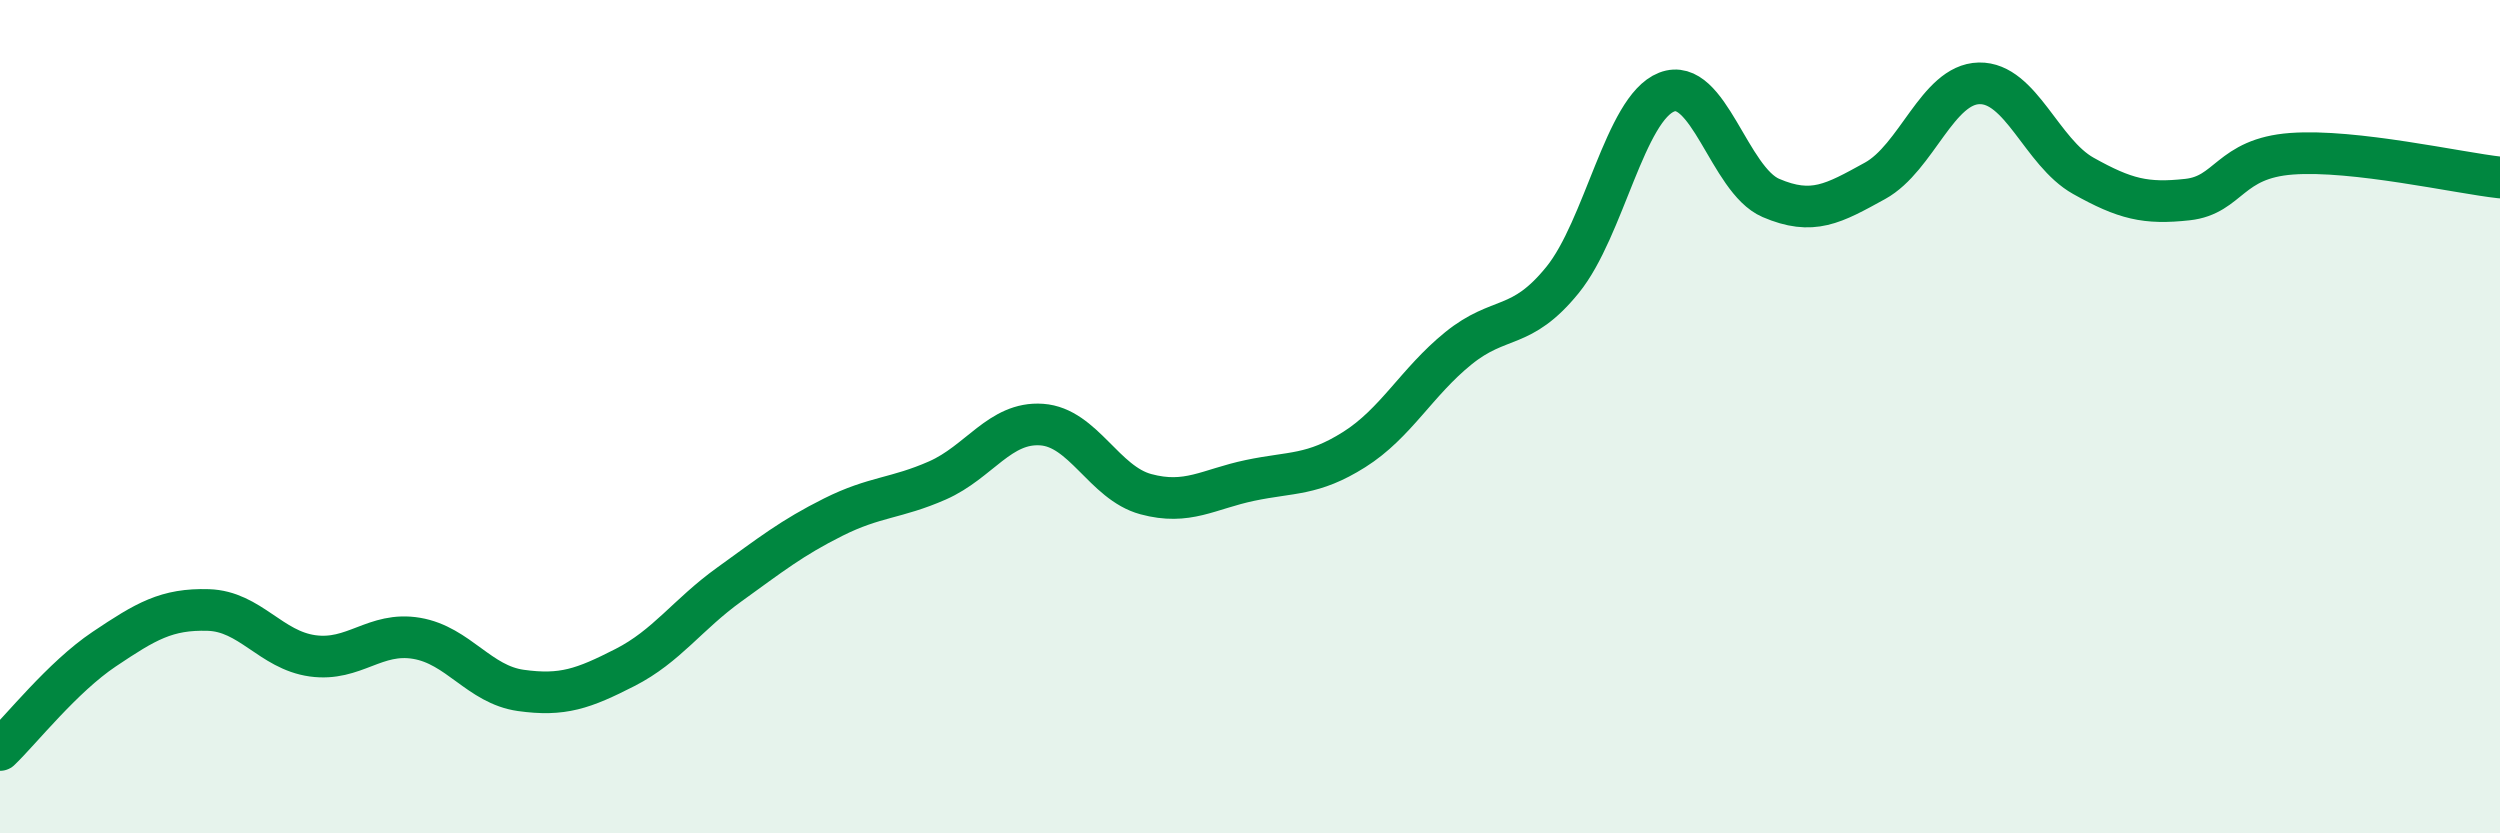
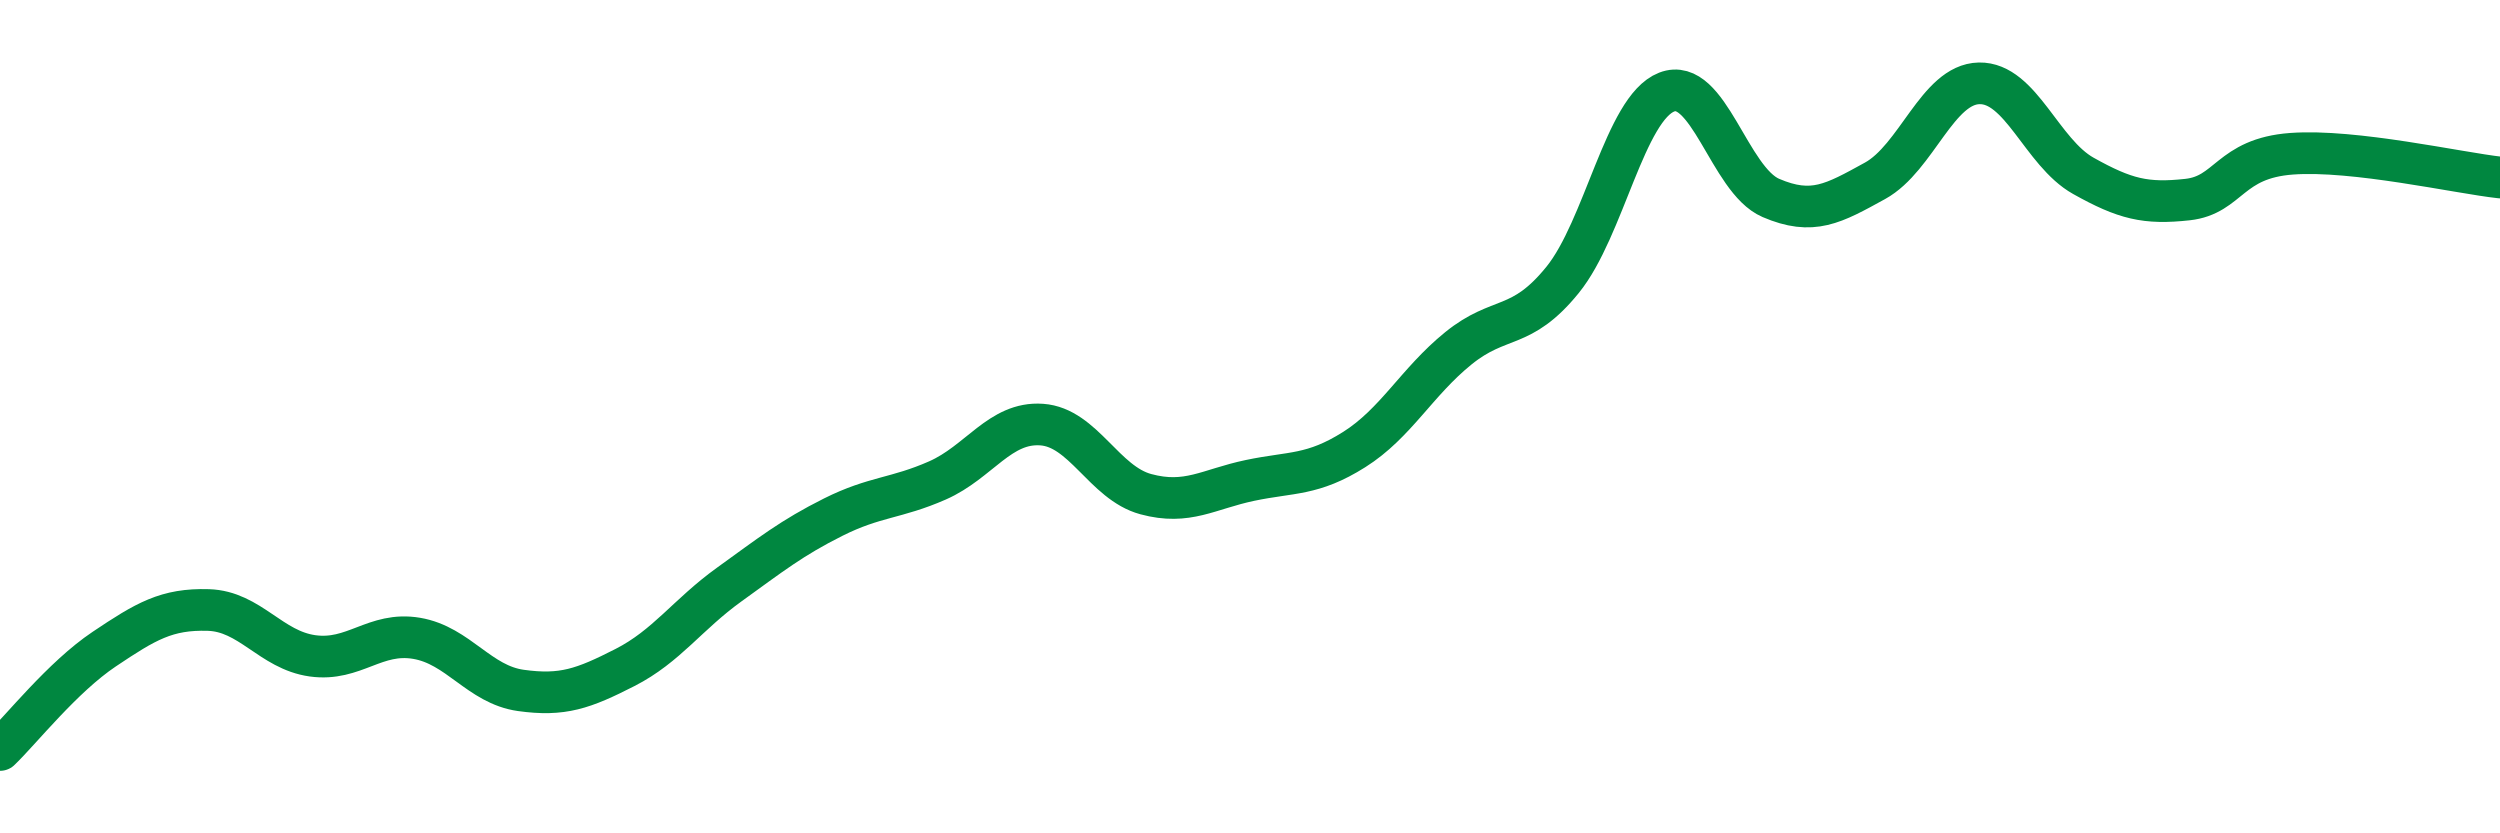
<svg xmlns="http://www.w3.org/2000/svg" width="60" height="20" viewBox="0 0 60 20">
-   <path d="M 0,18 C 0.5,17.52 1.5,16.25 2.5,15.58 C 3.5,14.91 4,14.61 5,14.64 C 6,14.67 6.5,15.6 7.5,15.74 C 8.5,15.88 9,15.15 10,15.32 C 11,15.49 11.5,16.43 12.5,16.57 C 13.5,16.71 14,16.53 15,16.02 C 16,15.51 16.5,14.75 17.5,14.03 C 18.5,13.31 19,12.91 20,12.41 C 21,11.91 21.5,11.97 22.5,11.53 C 23.5,11.09 24,10.12 25,10.19 C 26,10.26 26.5,11.59 27.5,11.86 C 28.5,12.13 29,11.74 30,11.53 C 31,11.32 31.5,11.42 32.5,10.79 C 33.5,10.16 34,9.17 35,8.36 C 36,7.55 36.5,7.95 37.5,6.72 C 38.5,5.49 39,2.6 40,2.21 C 41,1.82 41.5,4.32 42.5,4.75 C 43.5,5.18 44,4.89 45,4.34 C 46,3.79 46.5,2.02 47.5,2 C 48.5,1.98 49,3.66 50,4.22 C 51,4.78 51.5,4.9 52.5,4.79 C 53.5,4.68 53.5,3.8 55,3.69 C 56.5,3.58 59,4.15 60,4.26L60 20L0 20Z" fill="#008740" opacity="0.1" stroke-linecap="round" stroke-linejoin="round" />
  <path d="M 0,18 C 0.5,17.52 1.5,16.25 2.5,15.58 C 3.5,14.91 4,14.61 5,14.64 C 6,14.67 6.5,15.6 7.5,15.74 C 8.5,15.88 9,15.15 10,15.32 C 11,15.49 11.5,16.43 12.5,16.57 C 13.5,16.71 14,16.53 15,16.02 C 16,15.51 16.5,14.75 17.5,14.03 C 18.5,13.31 19,12.91 20,12.41 C 21,11.91 21.5,11.97 22.5,11.53 C 23.5,11.09 24,10.12 25,10.19 C 26,10.26 26.5,11.59 27.5,11.86 C 28.5,12.13 29,11.74 30,11.53 C 31,11.32 31.5,11.42 32.5,10.79 C 33.5,10.16 34,9.17 35,8.36 C 36,7.55 36.5,7.95 37.5,6.72 C 38.5,5.49 39,2.6 40,2.21 C 41,1.82 41.5,4.32 42.5,4.75 C 43.5,5.18 44,4.89 45,4.34 C 46,3.79 46.5,2.02 47.5,2 C 48.5,1.98 49,3.66 50,4.22 C 51,4.78 51.5,4.9 52.5,4.79 C 53.5,4.68 53.5,3.8 55,3.69 C 56.5,3.58 59,4.15 60,4.26" stroke="#008740" stroke-width="1" fill="none" stroke-linecap="round" stroke-linejoin="round" />
</svg>